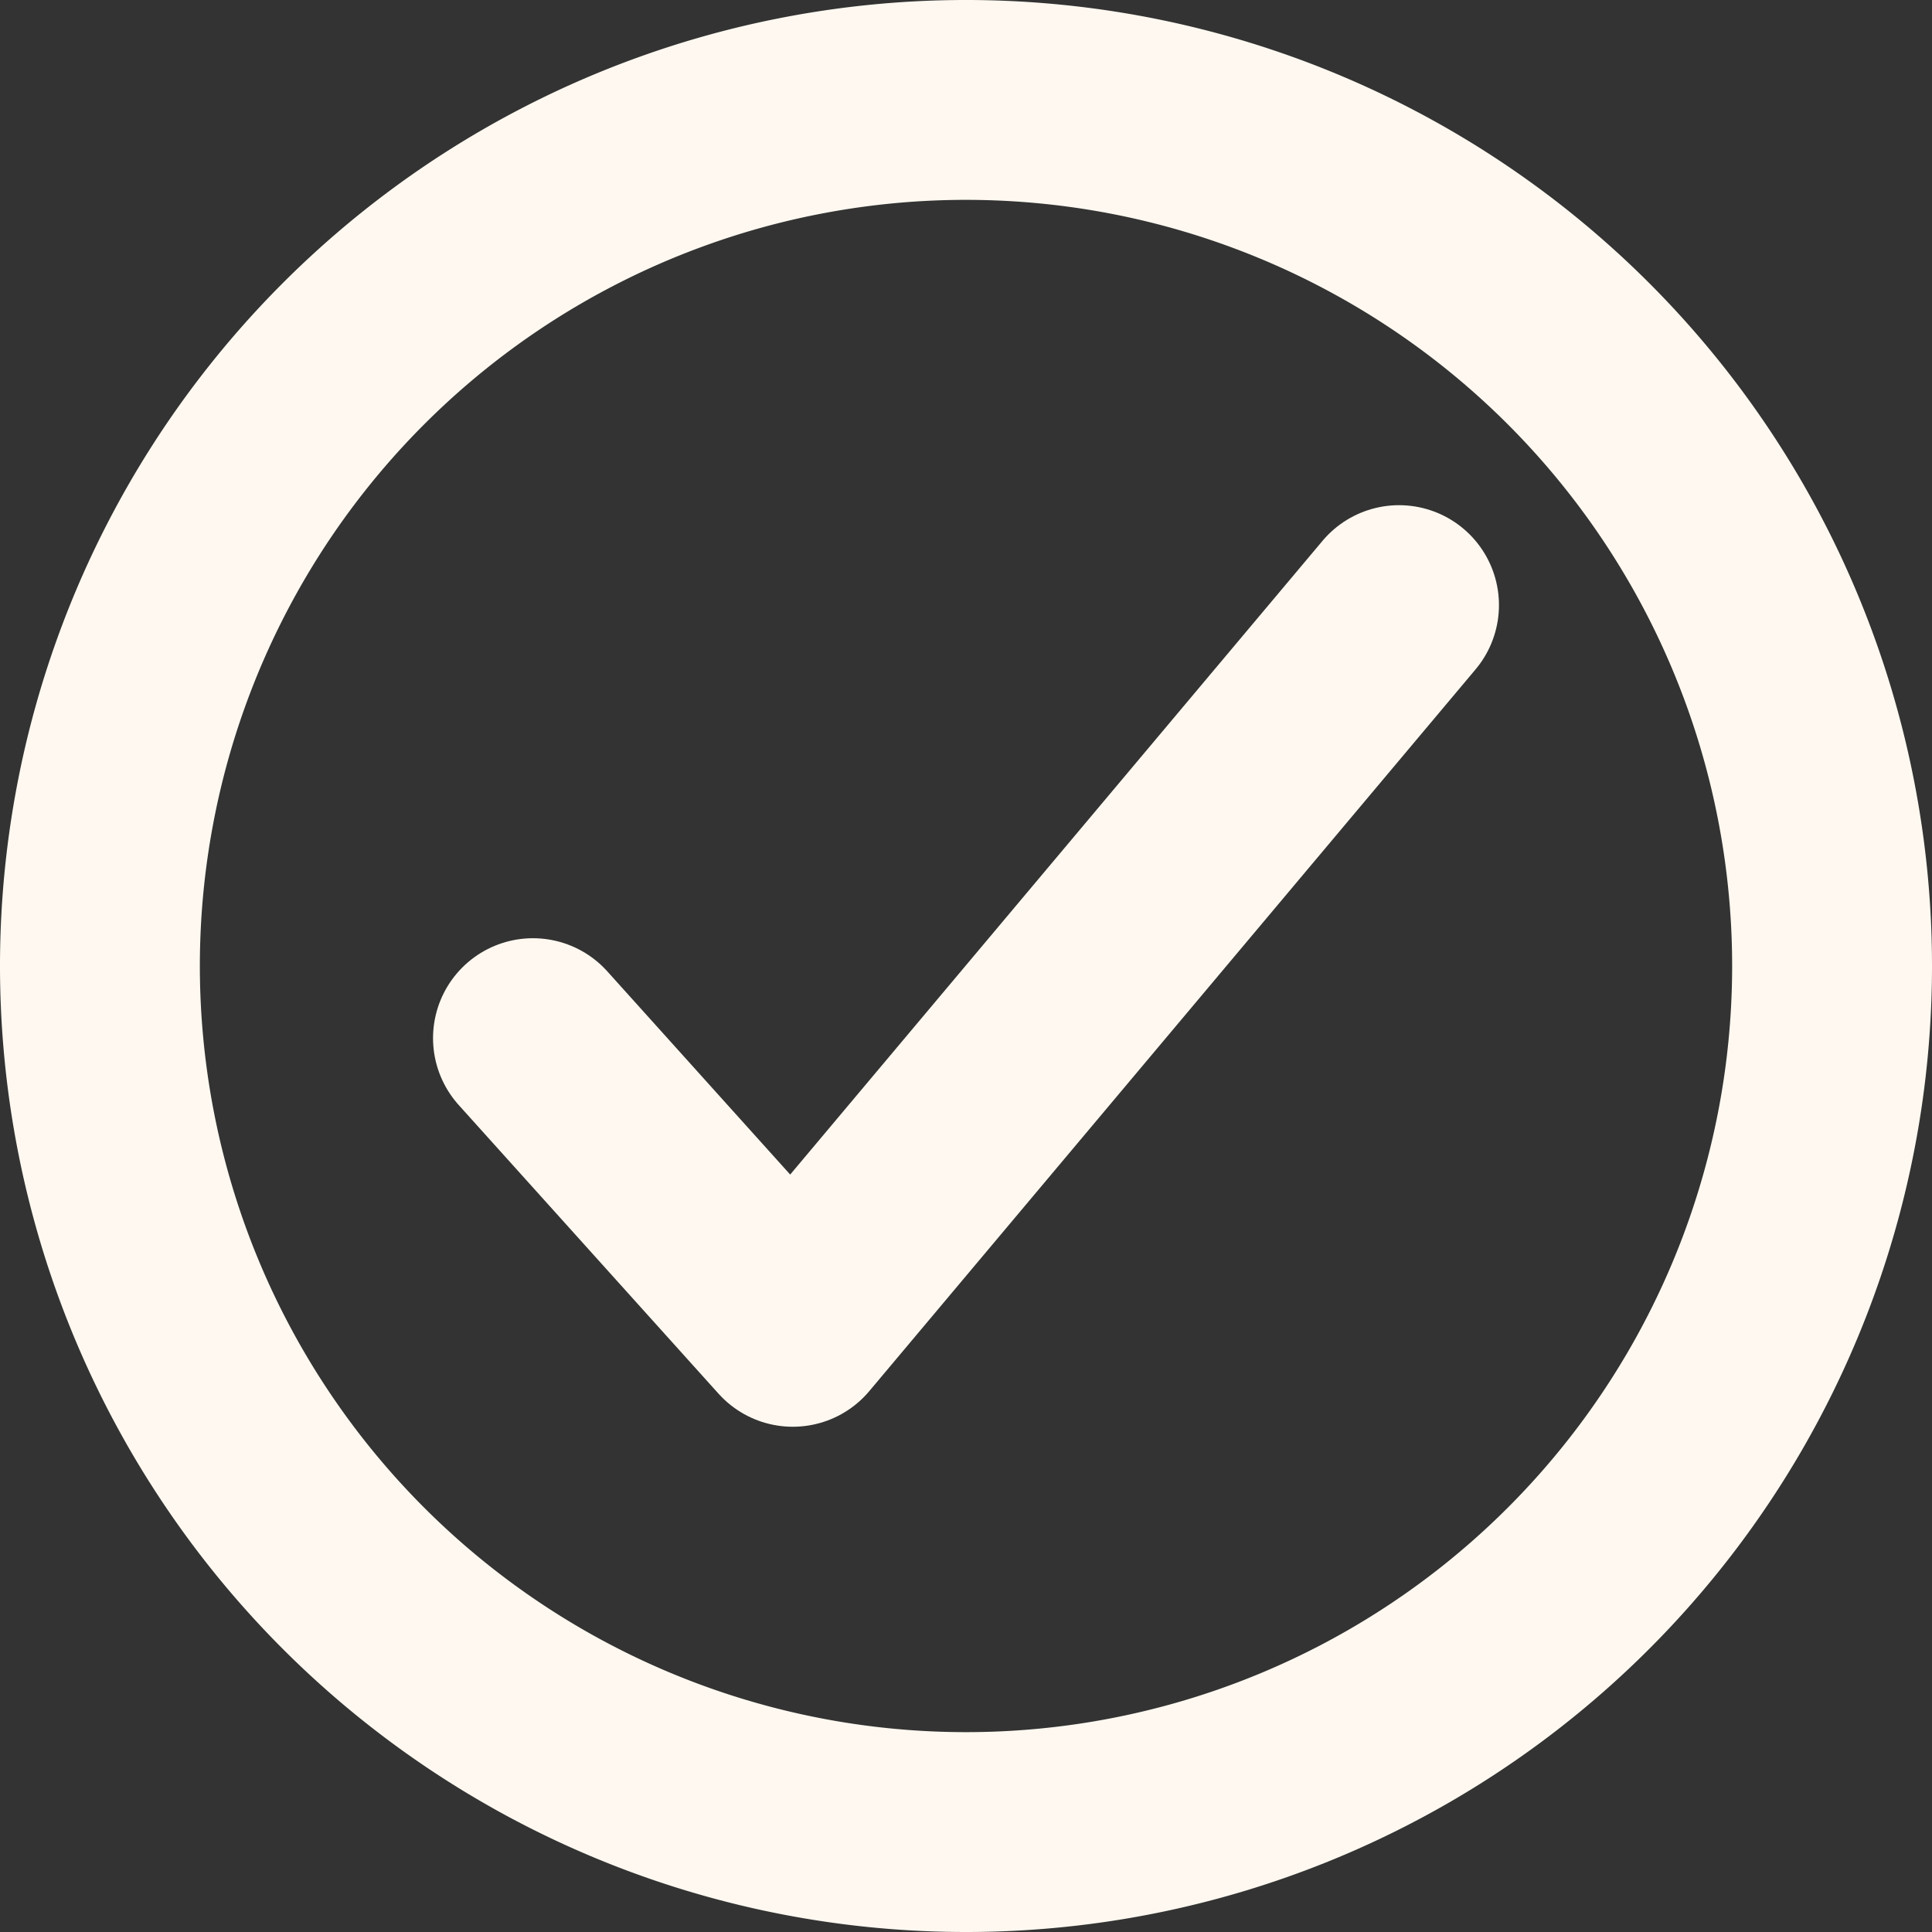
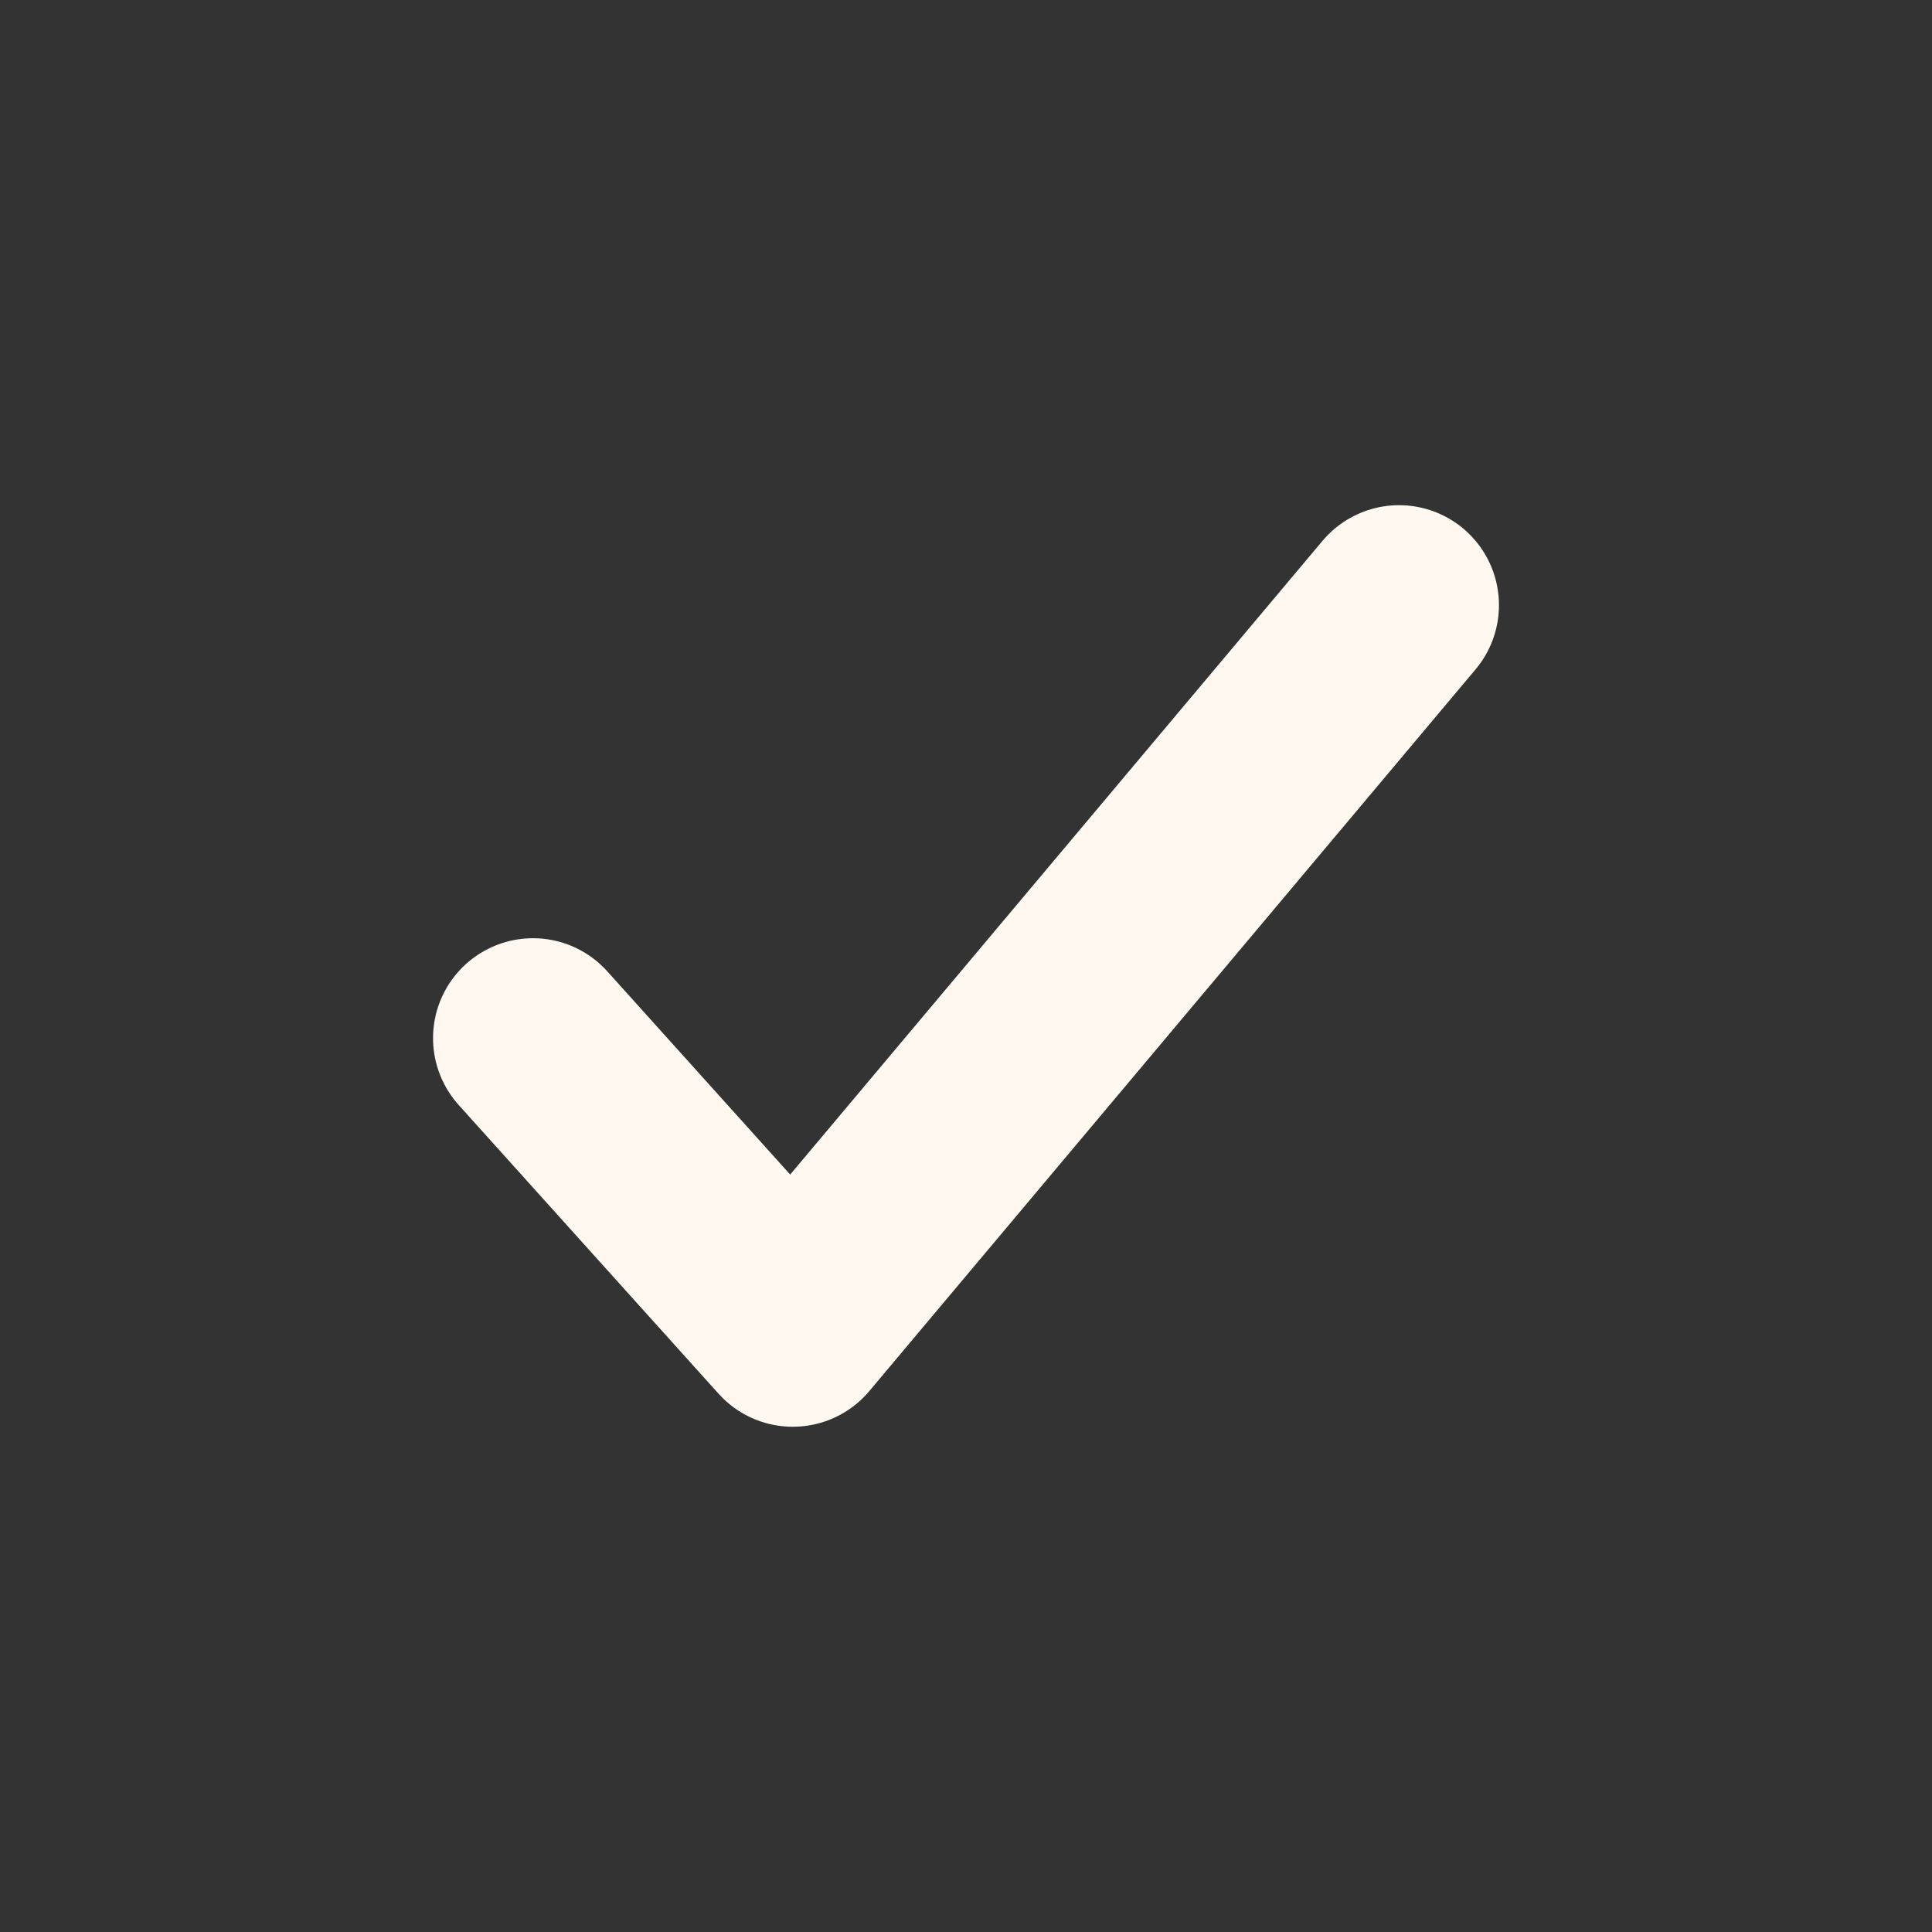
<svg xmlns="http://www.w3.org/2000/svg" width="29" height="29" viewBox="0 0 29 29">
  <rect x="0" y="0" width="29" height="29" fill="#333333" stroke="none" />
  <g id="checkmark-circle-outline" transform="translate(-4.5 -4.5)">
-     <path id="Path_60" data-name="Path 60" d="M32,19A13,13,0,1,0,19,32,13,13,0,0,0,32,19Z" fill="none" stroke="#fef8f0" stroke-miterlimit="10" stroke-width="3" />
    <path id="Path_61" data-name="Path 61" d="M28,16.5,18.9,27.333,15,23" transform="translate(-2.5 -2.917)" fill="none" stroke="#fef8f0" stroke-linecap="round" stroke-linejoin="round" stroke-width="3" />
  </g>
</svg>